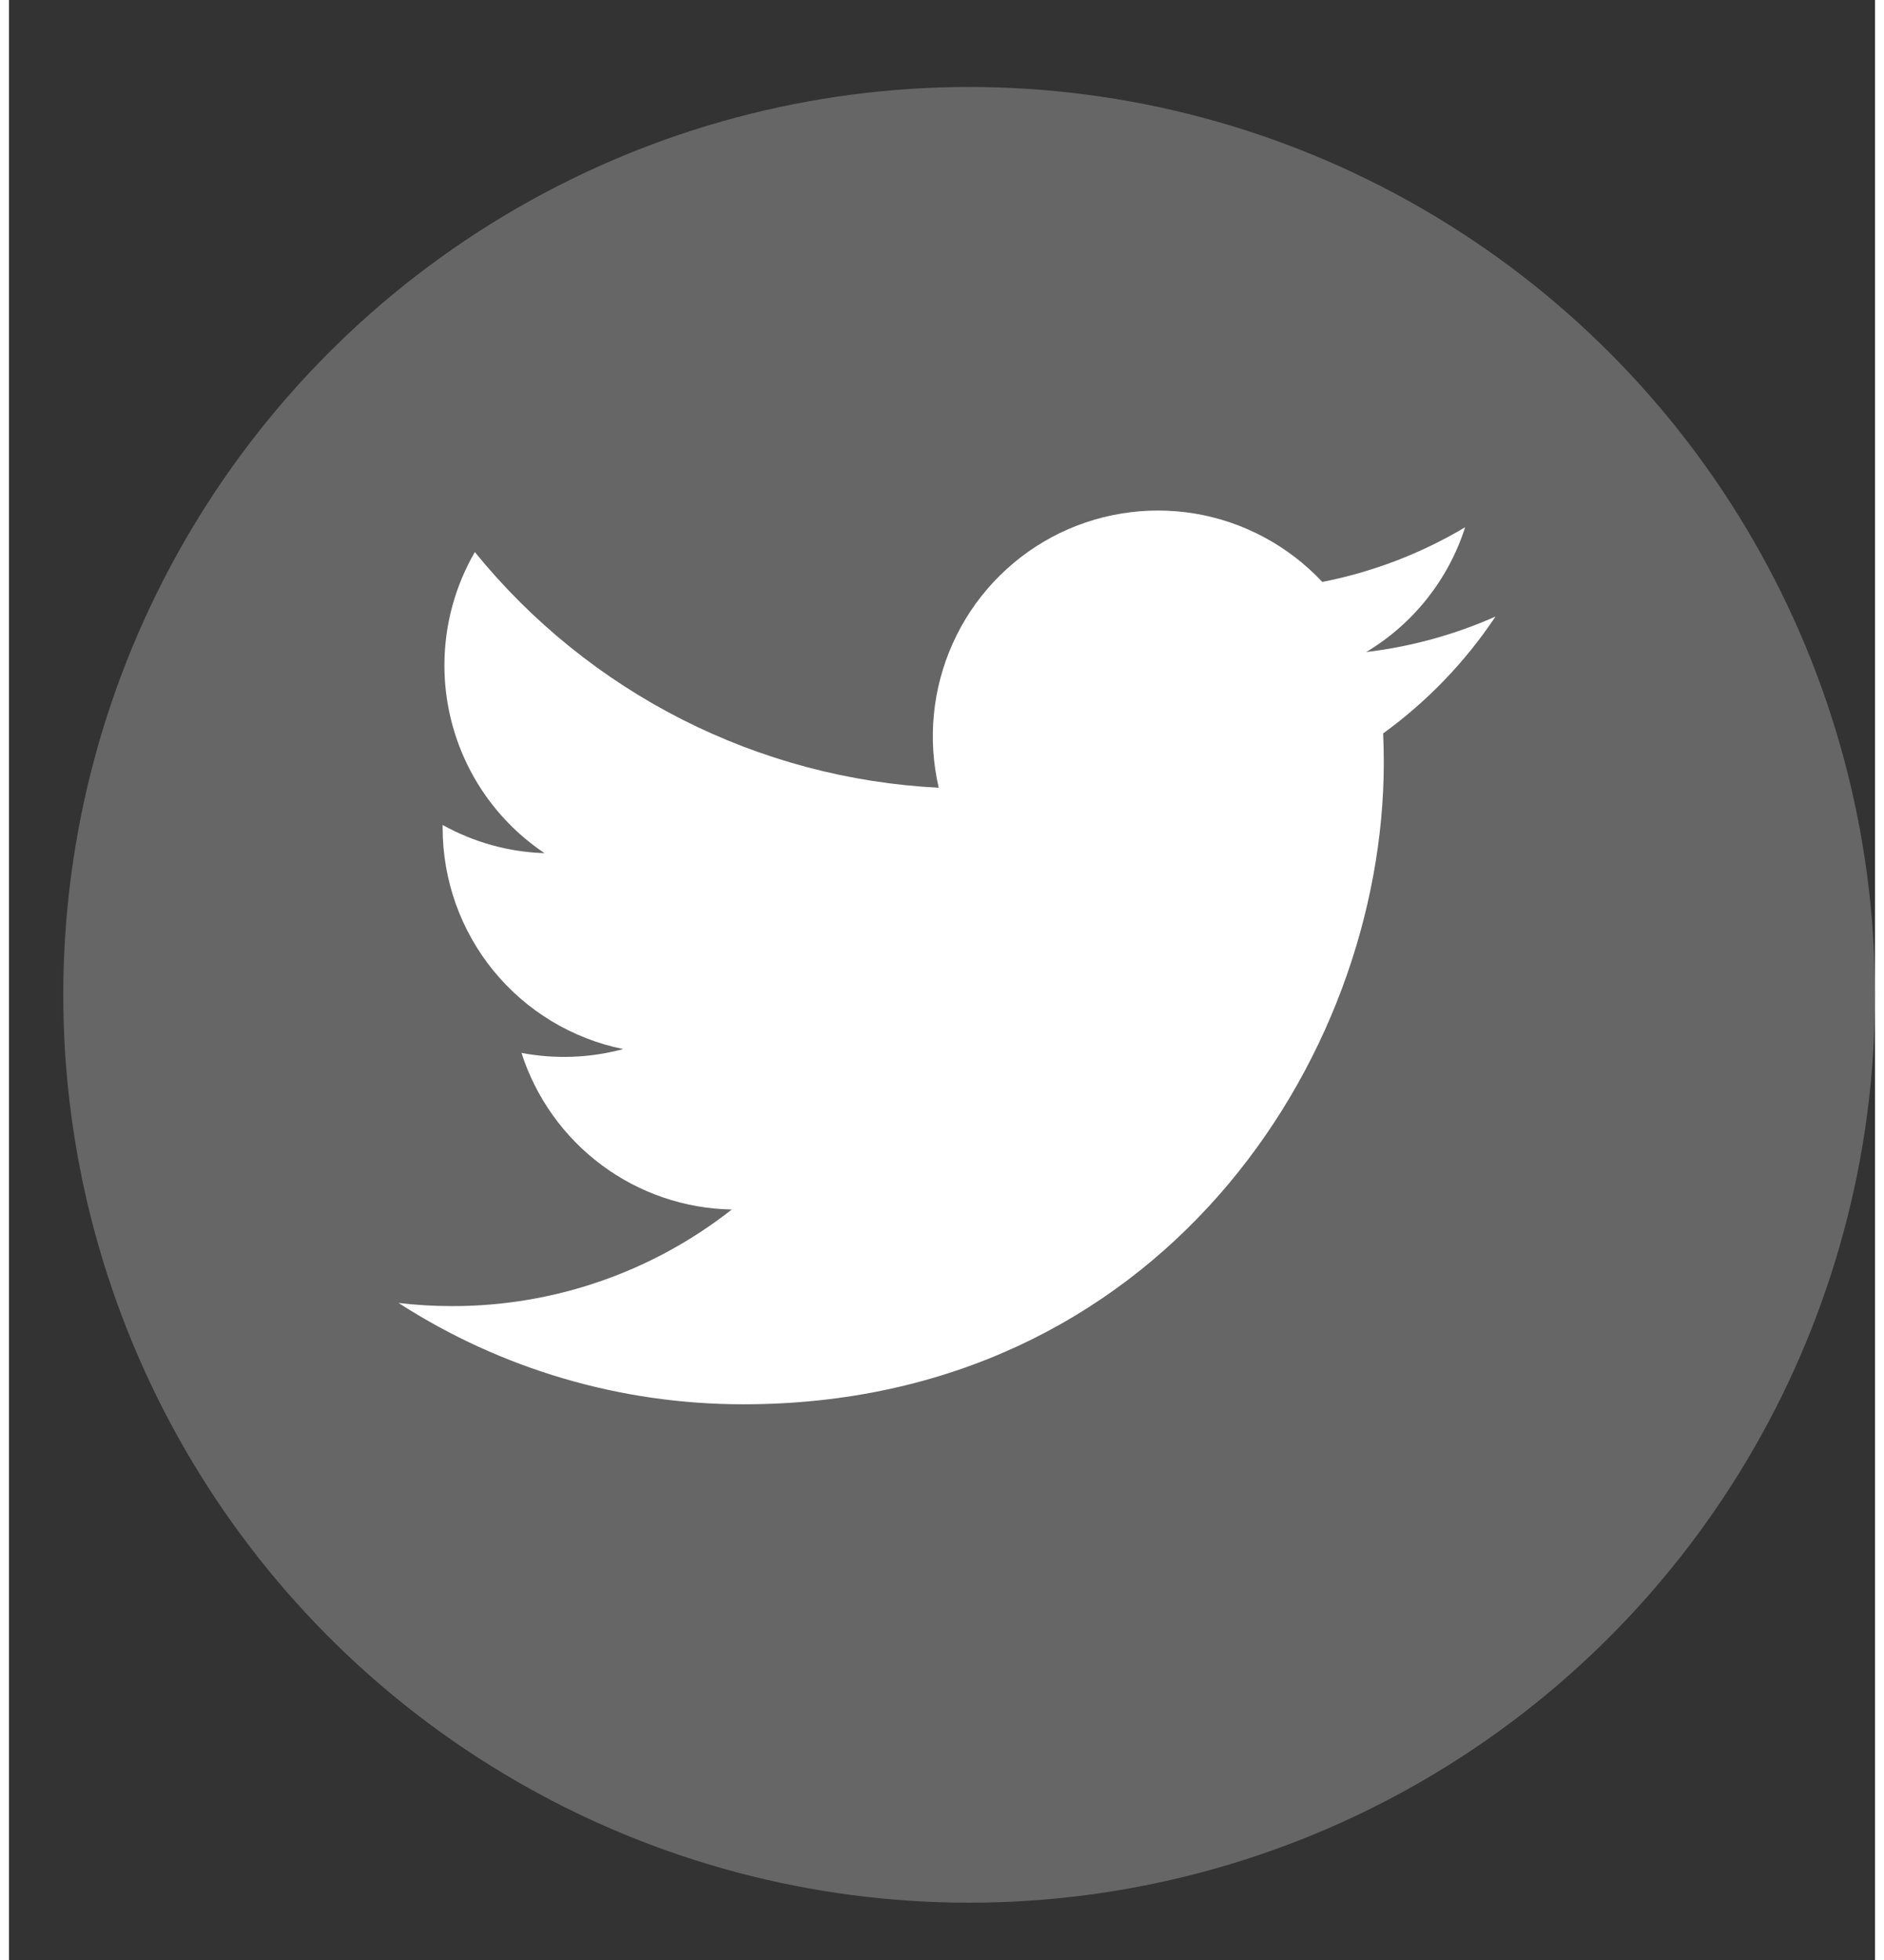
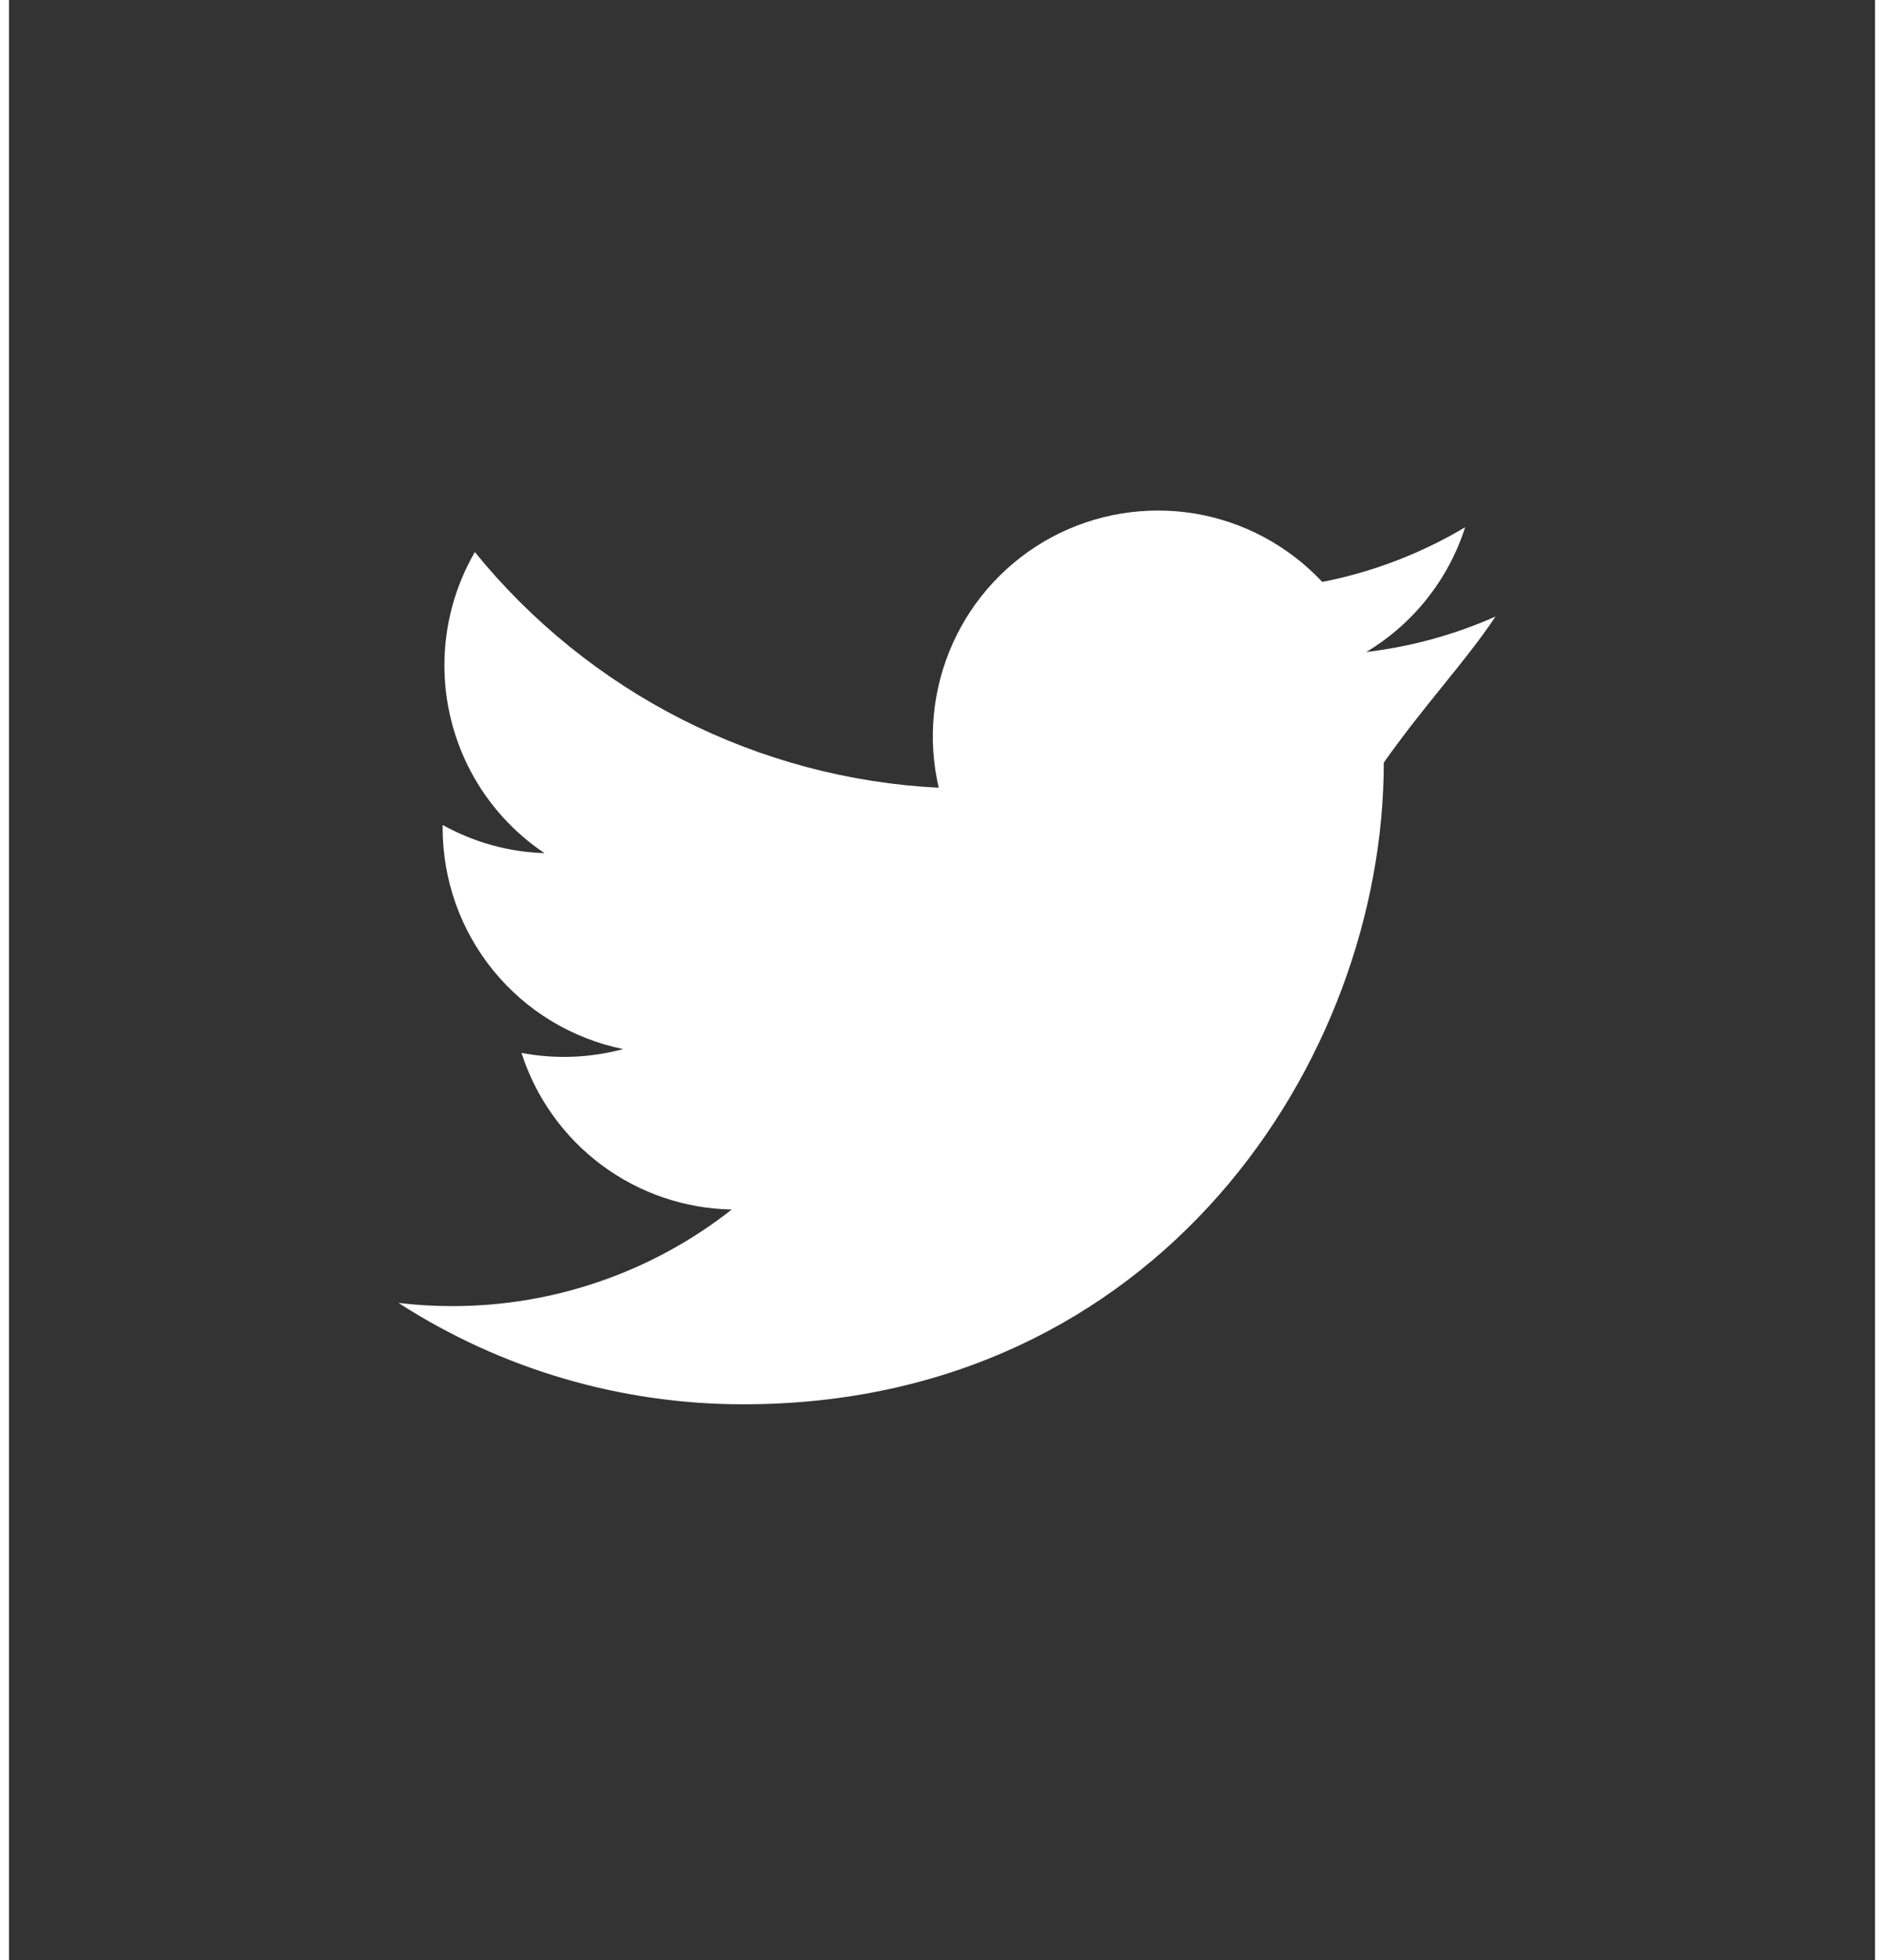
<svg xmlns="http://www.w3.org/2000/svg" width="25" height="26" viewBox="0 0 20 21" fill="none">
  <rect x="0" y="0" width="20" height="21" fill="#333333" stroke="none" />
-   <ellipse cx="10.291" cy="10.659" rx="9.709" ry="9.727" fill="#666666" />
-   <path d="M15.932 6.606C15.499 6.798 15.035 6.928 14.547 6.986C15.051 6.684 15.428 6.209 15.607 5.649C15.134 5.931 14.616 6.129 14.076 6.235C13.712 5.847 13.231 5.589 12.707 5.502C12.182 5.416 11.644 5.505 11.175 5.756C10.707 6.008 10.334 6.407 10.116 6.892C9.897 7.378 9.844 7.922 9.965 8.44C9.006 8.392 8.068 8.142 7.211 7.707C6.355 7.272 5.599 6.661 4.993 5.915C4.786 6.273 4.667 6.688 4.667 7.13C4.667 7.527 4.765 7.919 4.952 8.27C5.139 8.621 5.41 8.92 5.74 9.141C5.357 9.129 4.982 9.025 4.648 8.839V8.87C4.648 9.428 4.84 9.969 5.193 10.401C5.546 10.833 6.037 11.129 6.583 11.24C6.227 11.336 5.855 11.35 5.493 11.281C5.647 11.761 5.947 12.181 6.351 12.482C6.755 12.783 7.243 12.95 7.747 12.959C6.892 13.631 5.837 13.995 4.751 13.994C4.558 13.994 4.366 13.983 4.175 13.96C5.277 14.671 6.561 15.047 7.872 15.046C12.309 15.046 14.735 11.364 14.735 8.17C14.735 8.066 14.733 7.962 14.728 7.858C15.2 7.516 15.607 7.093 15.931 6.608L15.932 6.606V6.606Z" fill="white" />
+   <path d="M15.932 6.606C15.499 6.798 15.035 6.928 14.547 6.986C15.051 6.684 15.428 6.209 15.607 5.649C15.134 5.931 14.616 6.129 14.076 6.235C13.712 5.847 13.231 5.589 12.707 5.502C12.182 5.416 11.644 5.505 11.175 5.756C10.707 6.008 10.334 6.407 10.116 6.892C9.897 7.378 9.844 7.922 9.965 8.44C9.006 8.392 8.068 8.142 7.211 7.707C6.355 7.272 5.599 6.661 4.993 5.915C4.786 6.273 4.667 6.688 4.667 7.13C4.667 7.527 4.765 7.919 4.952 8.27C5.139 8.621 5.41 8.92 5.74 9.141C5.357 9.129 4.982 9.025 4.648 8.839V8.87C4.648 9.428 4.84 9.969 5.193 10.401C5.546 10.833 6.037 11.129 6.583 11.24C6.227 11.336 5.855 11.35 5.493 11.281C5.647 11.761 5.947 12.181 6.351 12.482C6.755 12.783 7.243 12.95 7.747 12.959C6.892 13.631 5.837 13.995 4.751 13.994C4.558 13.994 4.366 13.983 4.175 13.96C5.277 14.671 6.561 15.047 7.872 15.046C12.309 15.046 14.735 11.364 14.735 8.17C15.2 7.516 15.607 7.093 15.931 6.608L15.932 6.606V6.606Z" fill="white" />
</svg>